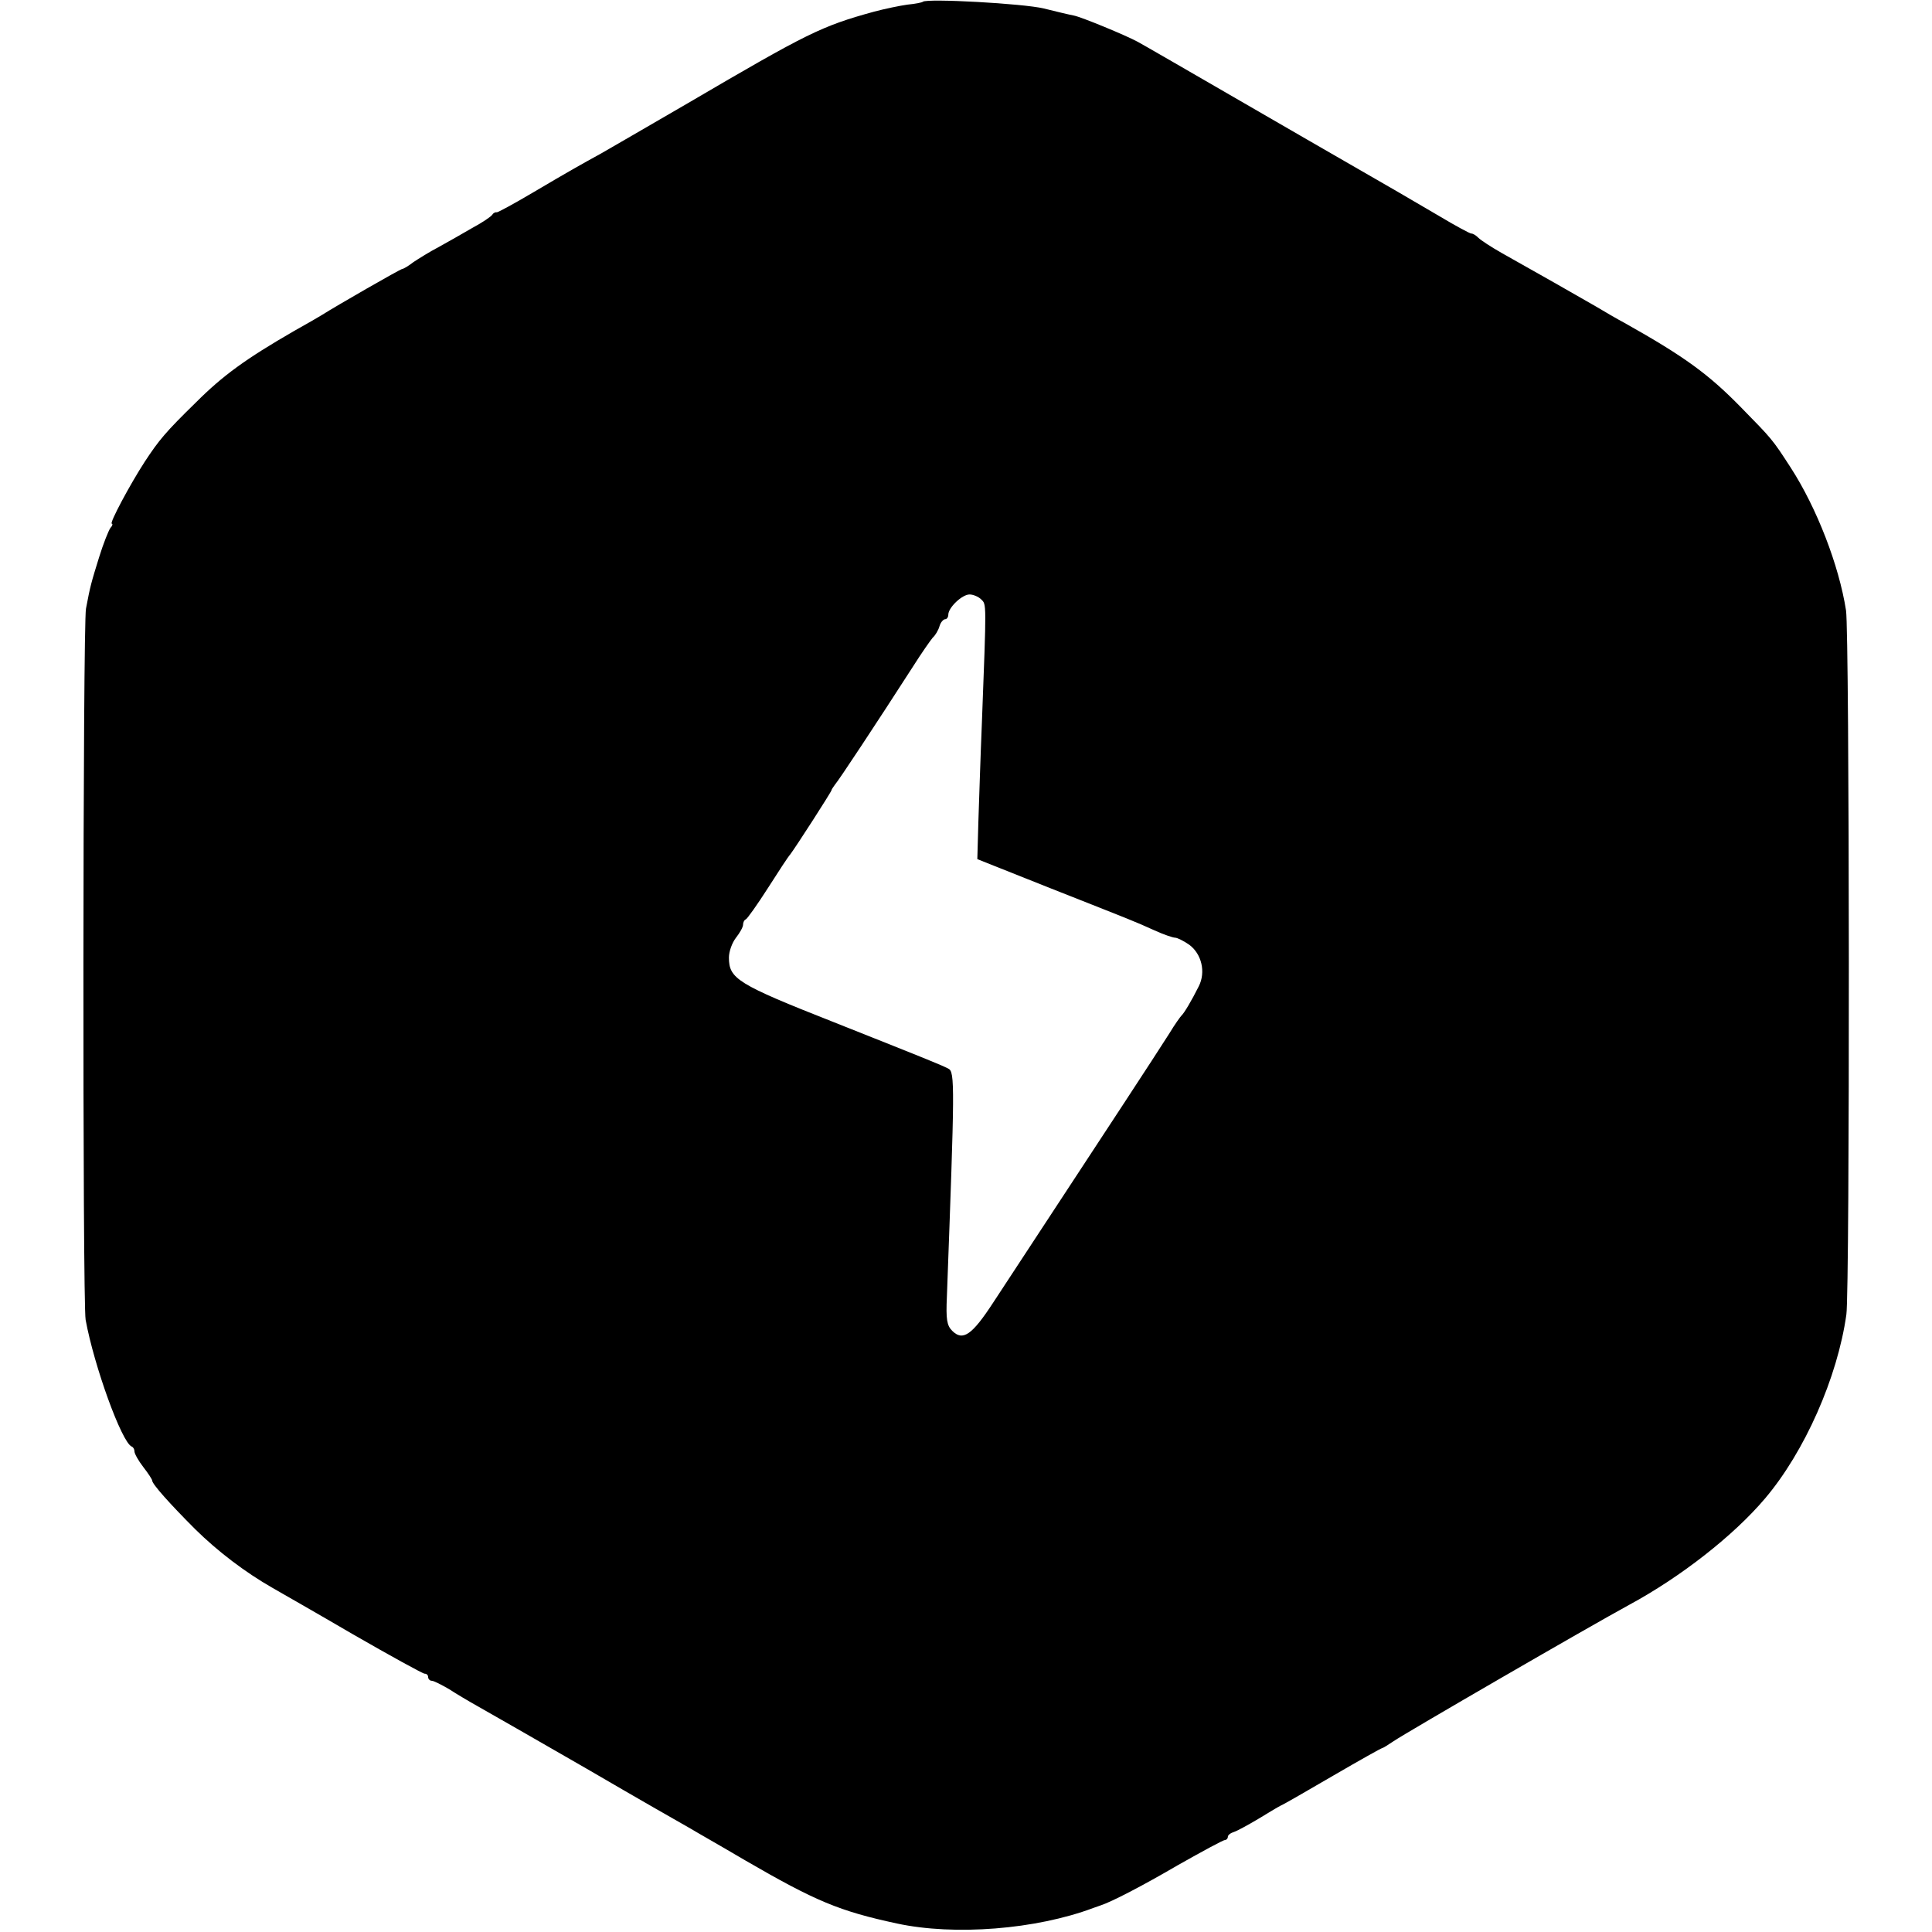
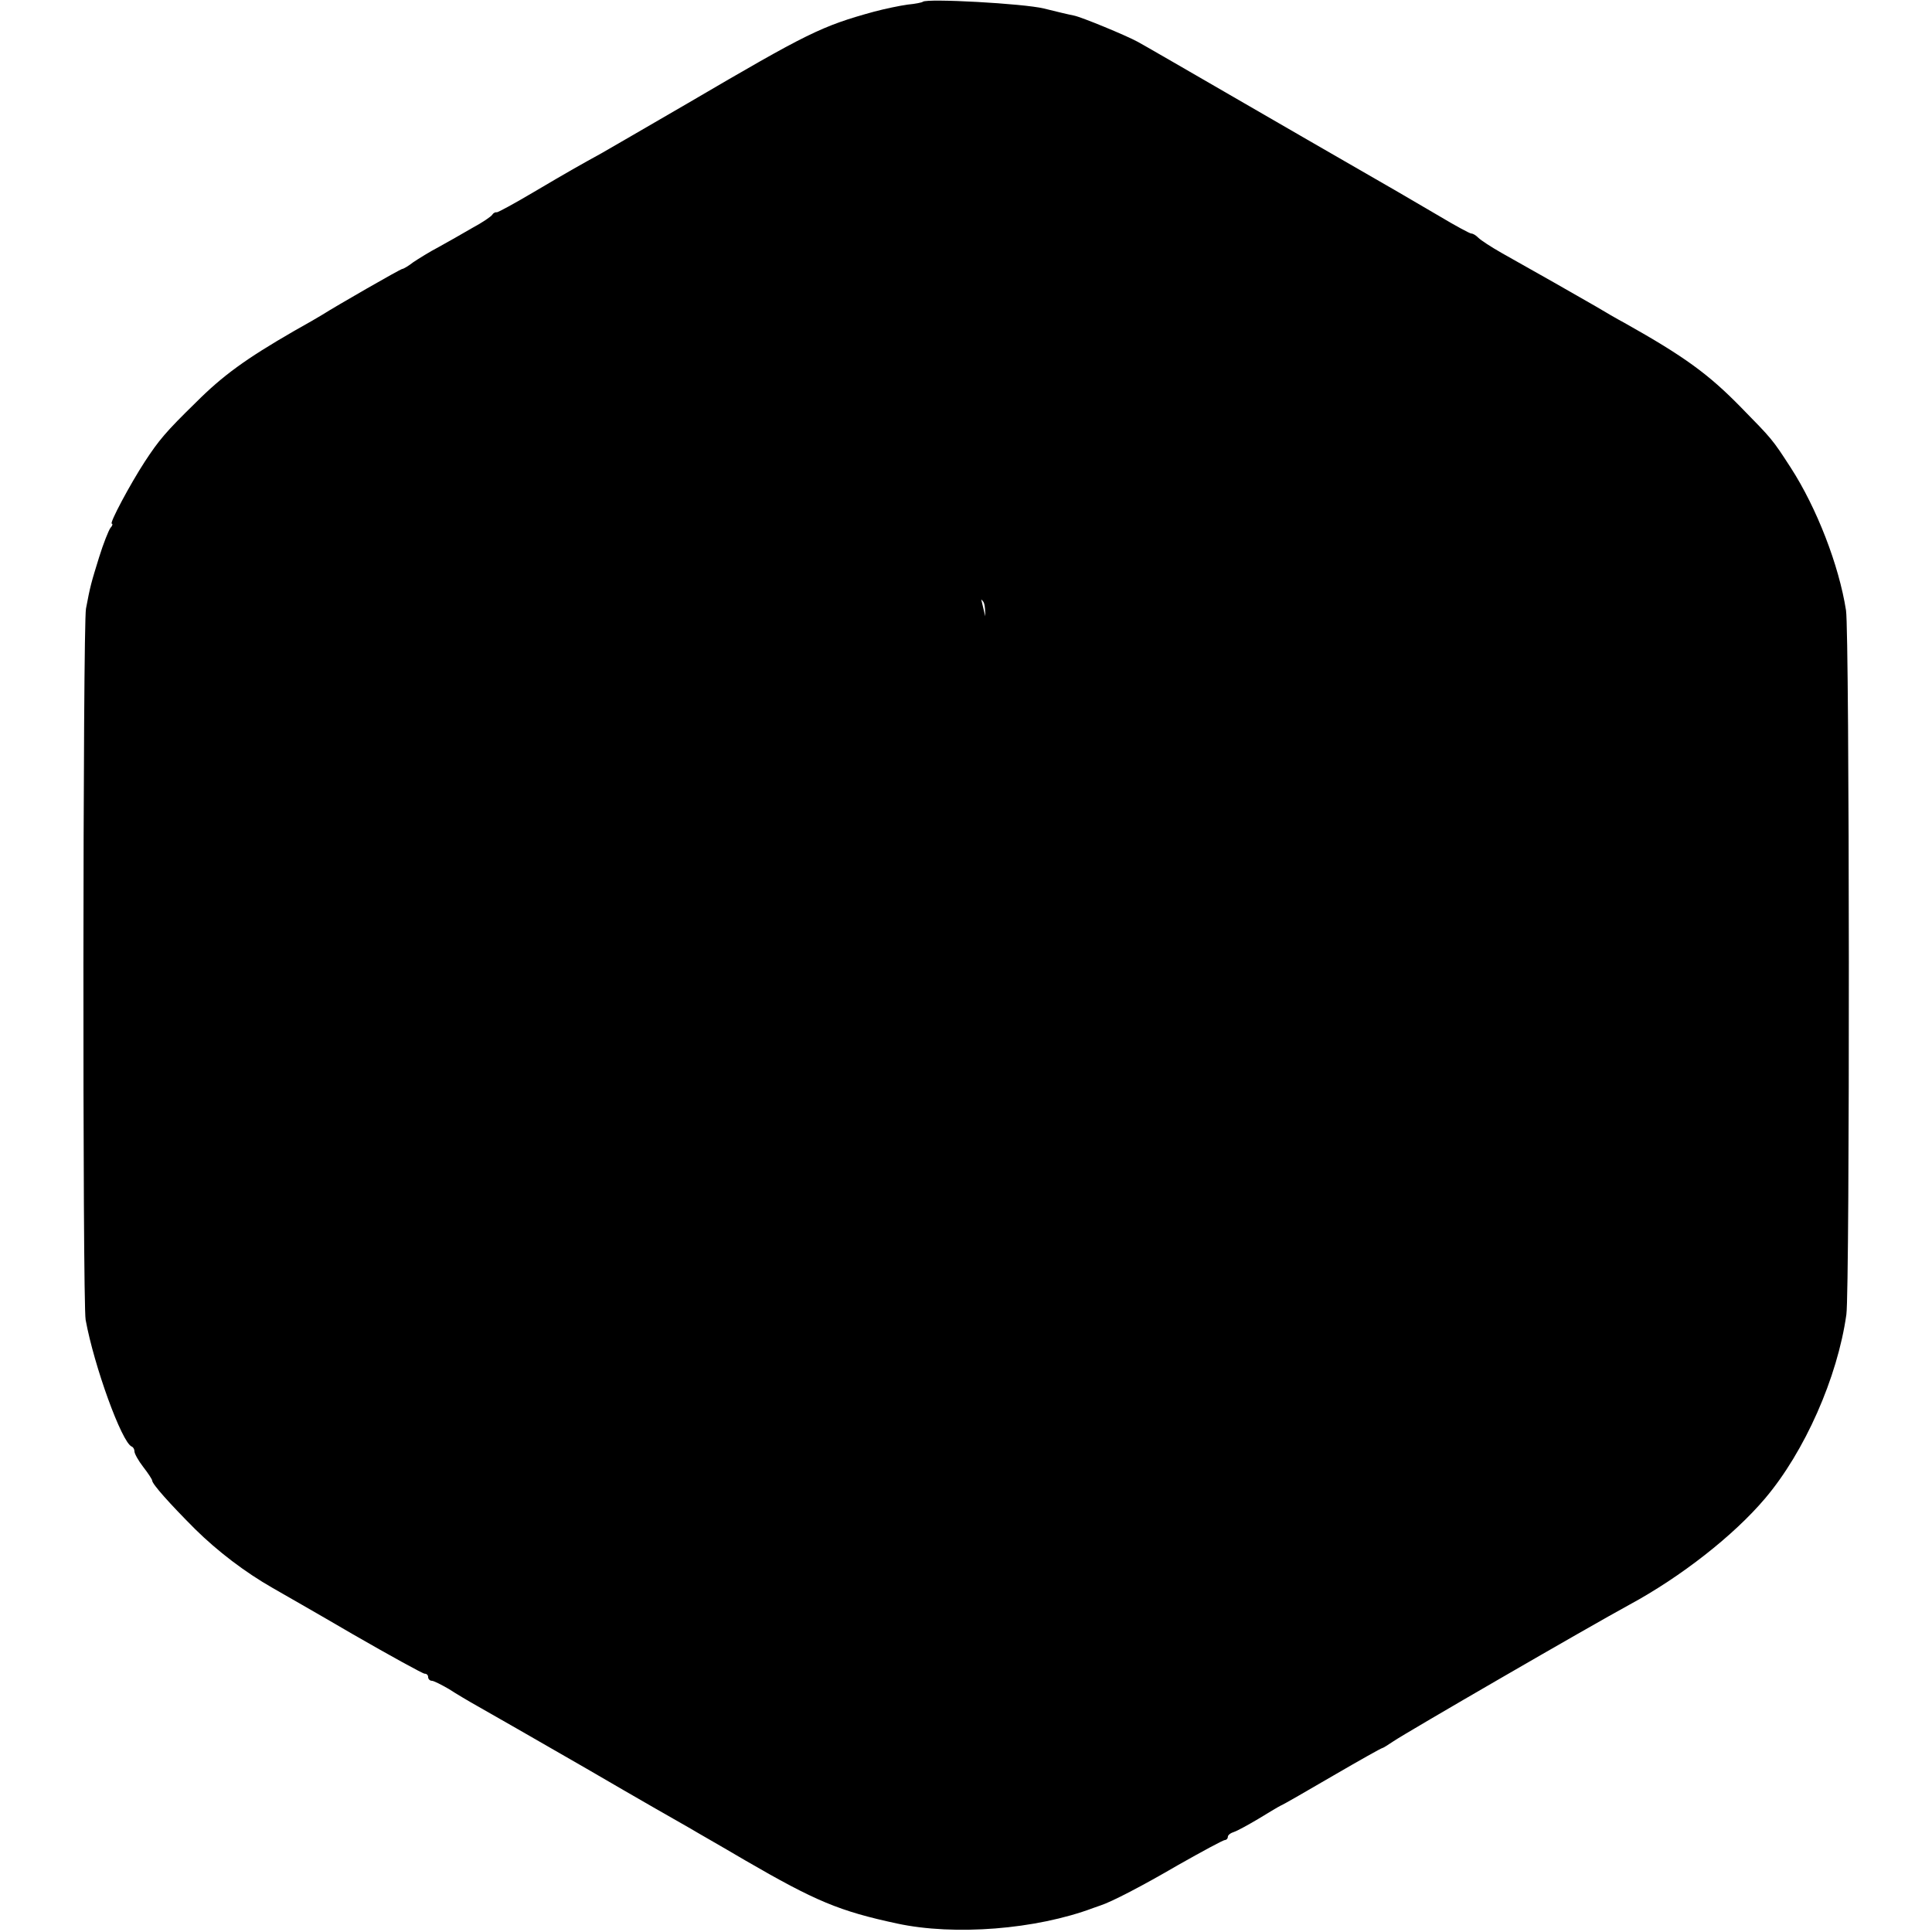
<svg xmlns="http://www.w3.org/2000/svg" version="1.0" width="546pt" height="546pt" viewBox="0 0 546 546" preserveAspectRatio="xMidYMid meet">
  <g transform="translate(0,546) scale(0.1,-0.1)" fill="#000000" stroke="none">
-     <path d="M2608 5455 c-2 -2 -21 -6 -43 -8 -22 -3 -65 -12 -95 -20 -149 -41 -187 -60 -525 -258 -115 -67 -226 -131 -245 -142 -60 -33 -92 -51 -192 -110 -54 -32 -100 -57 -104 -57 -4 1 -10 -2 -13 -7 -3 -5 -28 -22 -56 -37 -27 -16 -70 -40 -95 -54 -25 -13 -57 -33 -72 -43 -14 -11 -28 -19 -31 -19 -5 0 -186 -104 -227 -130 -8 -5 -44 -26 -80 -46 -135 -78 -200 -125 -276 -201 -86 -84 -105 -107 -145 -168 -41 -63 -101 -175 -93 -175 3 0 2 -6 -4 -12 -5 -7 -20 -44 -32 -83 -22 -71 -25 -81 -37 -145 -9 -44 -10 -1962 -1 -2010 24 -131 102 -346 130 -358 5 -2 8 -8 8 -14 0 -6 11 -26 25 -44 14 -18 25 -35 25 -38 0 -10 50 -66 122 -138 63 -62 140 -121 219 -166 19 -11 121 -69 227 -131 106 -61 197 -111 202 -111 6 0 10 -4 10 -10 0 -5 5 -10 10 -10 6 0 27 -11 48 -23 20 -13 57 -35 82 -49 25 -14 163 -93 307 -176 144 -84 277 -160 295 -170 18 -11 87 -50 153 -89 200 -116 267 -144 430 -179 162 -35 393 -17 555 44 8 3 17 6 20 7 31 10 118 55 219 114 69 39 128 71 133 71 4 0 8 4 8 9 0 5 8 11 18 14 9 3 40 20 67 36 28 17 56 34 64 38 8 3 75 42 149 85 74 43 136 78 139 78 2 0 16 9 31 19 35 24 553 324 667 386 146 79 295 196 383 300 112 132 205 342 230 520 10 69 9 1928 -1 1990 -20 128 -83 290 -156 403 -53 82 -53 81 -141 171 -92 94 -159 143 -330 239 -19 10 -55 31 -80 46 -50 29 -182 104 -266 151 -30 17 -59 36 -66 43 -7 7 -15 12 -20 12 -4 0 -45 22 -90 49 -46 27 -99 58 -118 69 -19 11 -134 77 -255 147 -394 228 -460 266 -480 277 -33 18 -159 70 -180 74 -11 2 -49 11 -85 20 -57 14 -331 29 -342 19z m165 -1689 c15 -15 15 -4 2 -346 -4 -96 -8 -223 -10 -281 l-3 -107 206 -82 c243 -96 234 -92 294 -119 26 -12 53 -21 59 -21 6 0 24 -9 40 -20 35 -26 47 -77 27 -117 -21 -42 -42 -77 -49 -83 -3 -3 -19 -25 -34 -50 -16 -25 -74 -115 -130 -200 -187 -285 -311 -474 -368 -561 -60 -92 -86 -110 -116 -80 -15 15 -18 32 -15 97 22 596 23 635 4 644 -22 11 -41 19 -323 131 -274 108 -297 123 -297 183 0 17 9 42 20 56 11 14 20 30 20 37 0 6 3 13 8 15 4 2 32 41 62 88 30 47 58 90 63 95 16 21 117 178 117 182 0 2 5 9 10 16 10 11 117 173 220 333 24 38 50 75 56 82 7 6 16 21 19 32 3 11 11 20 16 20 5 0 9 6 9 13 0 20 39 57 60 57 10 0 25 -6 33 -14z" />
+     <path d="M2608 5455 c-2 -2 -21 -6 -43 -8 -22 -3 -65 -12 -95 -20 -149 -41 -187 -60 -525 -258 -115 -67 -226 -131 -245 -142 -60 -33 -92 -51 -192 -110 -54 -32 -100 -57 -104 -57 -4 1 -10 -2 -13 -7 -3 -5 -28 -22 -56 -37 -27 -16 -70 -40 -95 -54 -25 -13 -57 -33 -72 -43 -14 -11 -28 -19 -31 -19 -5 0 -186 -104 -227 -130 -8 -5 -44 -26 -80 -46 -135 -78 -200 -125 -276 -201 -86 -84 -105 -107 -145 -168 -41 -63 -101 -175 -93 -175 3 0 2 -6 -4 -12 -5 -7 -20 -44 -32 -83 -22 -71 -25 -81 -37 -145 -9 -44 -10 -1962 -1 -2010 24 -131 102 -346 130 -358 5 -2 8 -8 8 -14 0 -6 11 -26 25 -44 14 -18 25 -35 25 -38 0 -10 50 -66 122 -138 63 -62 140 -121 219 -166 19 -11 121 -69 227 -131 106 -61 197 -111 202 -111 6 0 10 -4 10 -10 0 -5 5 -10 10 -10 6 0 27 -11 48 -23 20 -13 57 -35 82 -49 25 -14 163 -93 307 -176 144 -84 277 -160 295 -170 18 -11 87 -50 153 -89 200 -116 267 -144 430 -179 162 -35 393 -17 555 44 8 3 17 6 20 7 31 10 118 55 219 114 69 39 128 71 133 71 4 0 8 4 8 9 0 5 8 11 18 14 9 3 40 20 67 36 28 17 56 34 64 38 8 3 75 42 149 85 74 43 136 78 139 78 2 0 16 9 31 19 35 24 553 324 667 386 146 79 295 196 383 300 112 132 205 342 230 520 10 69 9 1928 -1 1990 -20 128 -83 290 -156 403 -53 82 -53 81 -141 171 -92 94 -159 143 -330 239 -19 10 -55 31 -80 46 -50 29 -182 104 -266 151 -30 17 -59 36 -66 43 -7 7 -15 12 -20 12 -4 0 -45 22 -90 49 -46 27 -99 58 -118 69 -19 11 -134 77 -255 147 -394 228 -460 266 -480 277 -33 18 -159 70 -180 74 -11 2 -49 11 -85 20 -57 14 -331 29 -342 19z m165 -1689 c15 -15 15 -4 2 -346 -4 -96 -8 -223 -10 -281 l-3 -107 206 -82 z" />
  </g>
</svg>